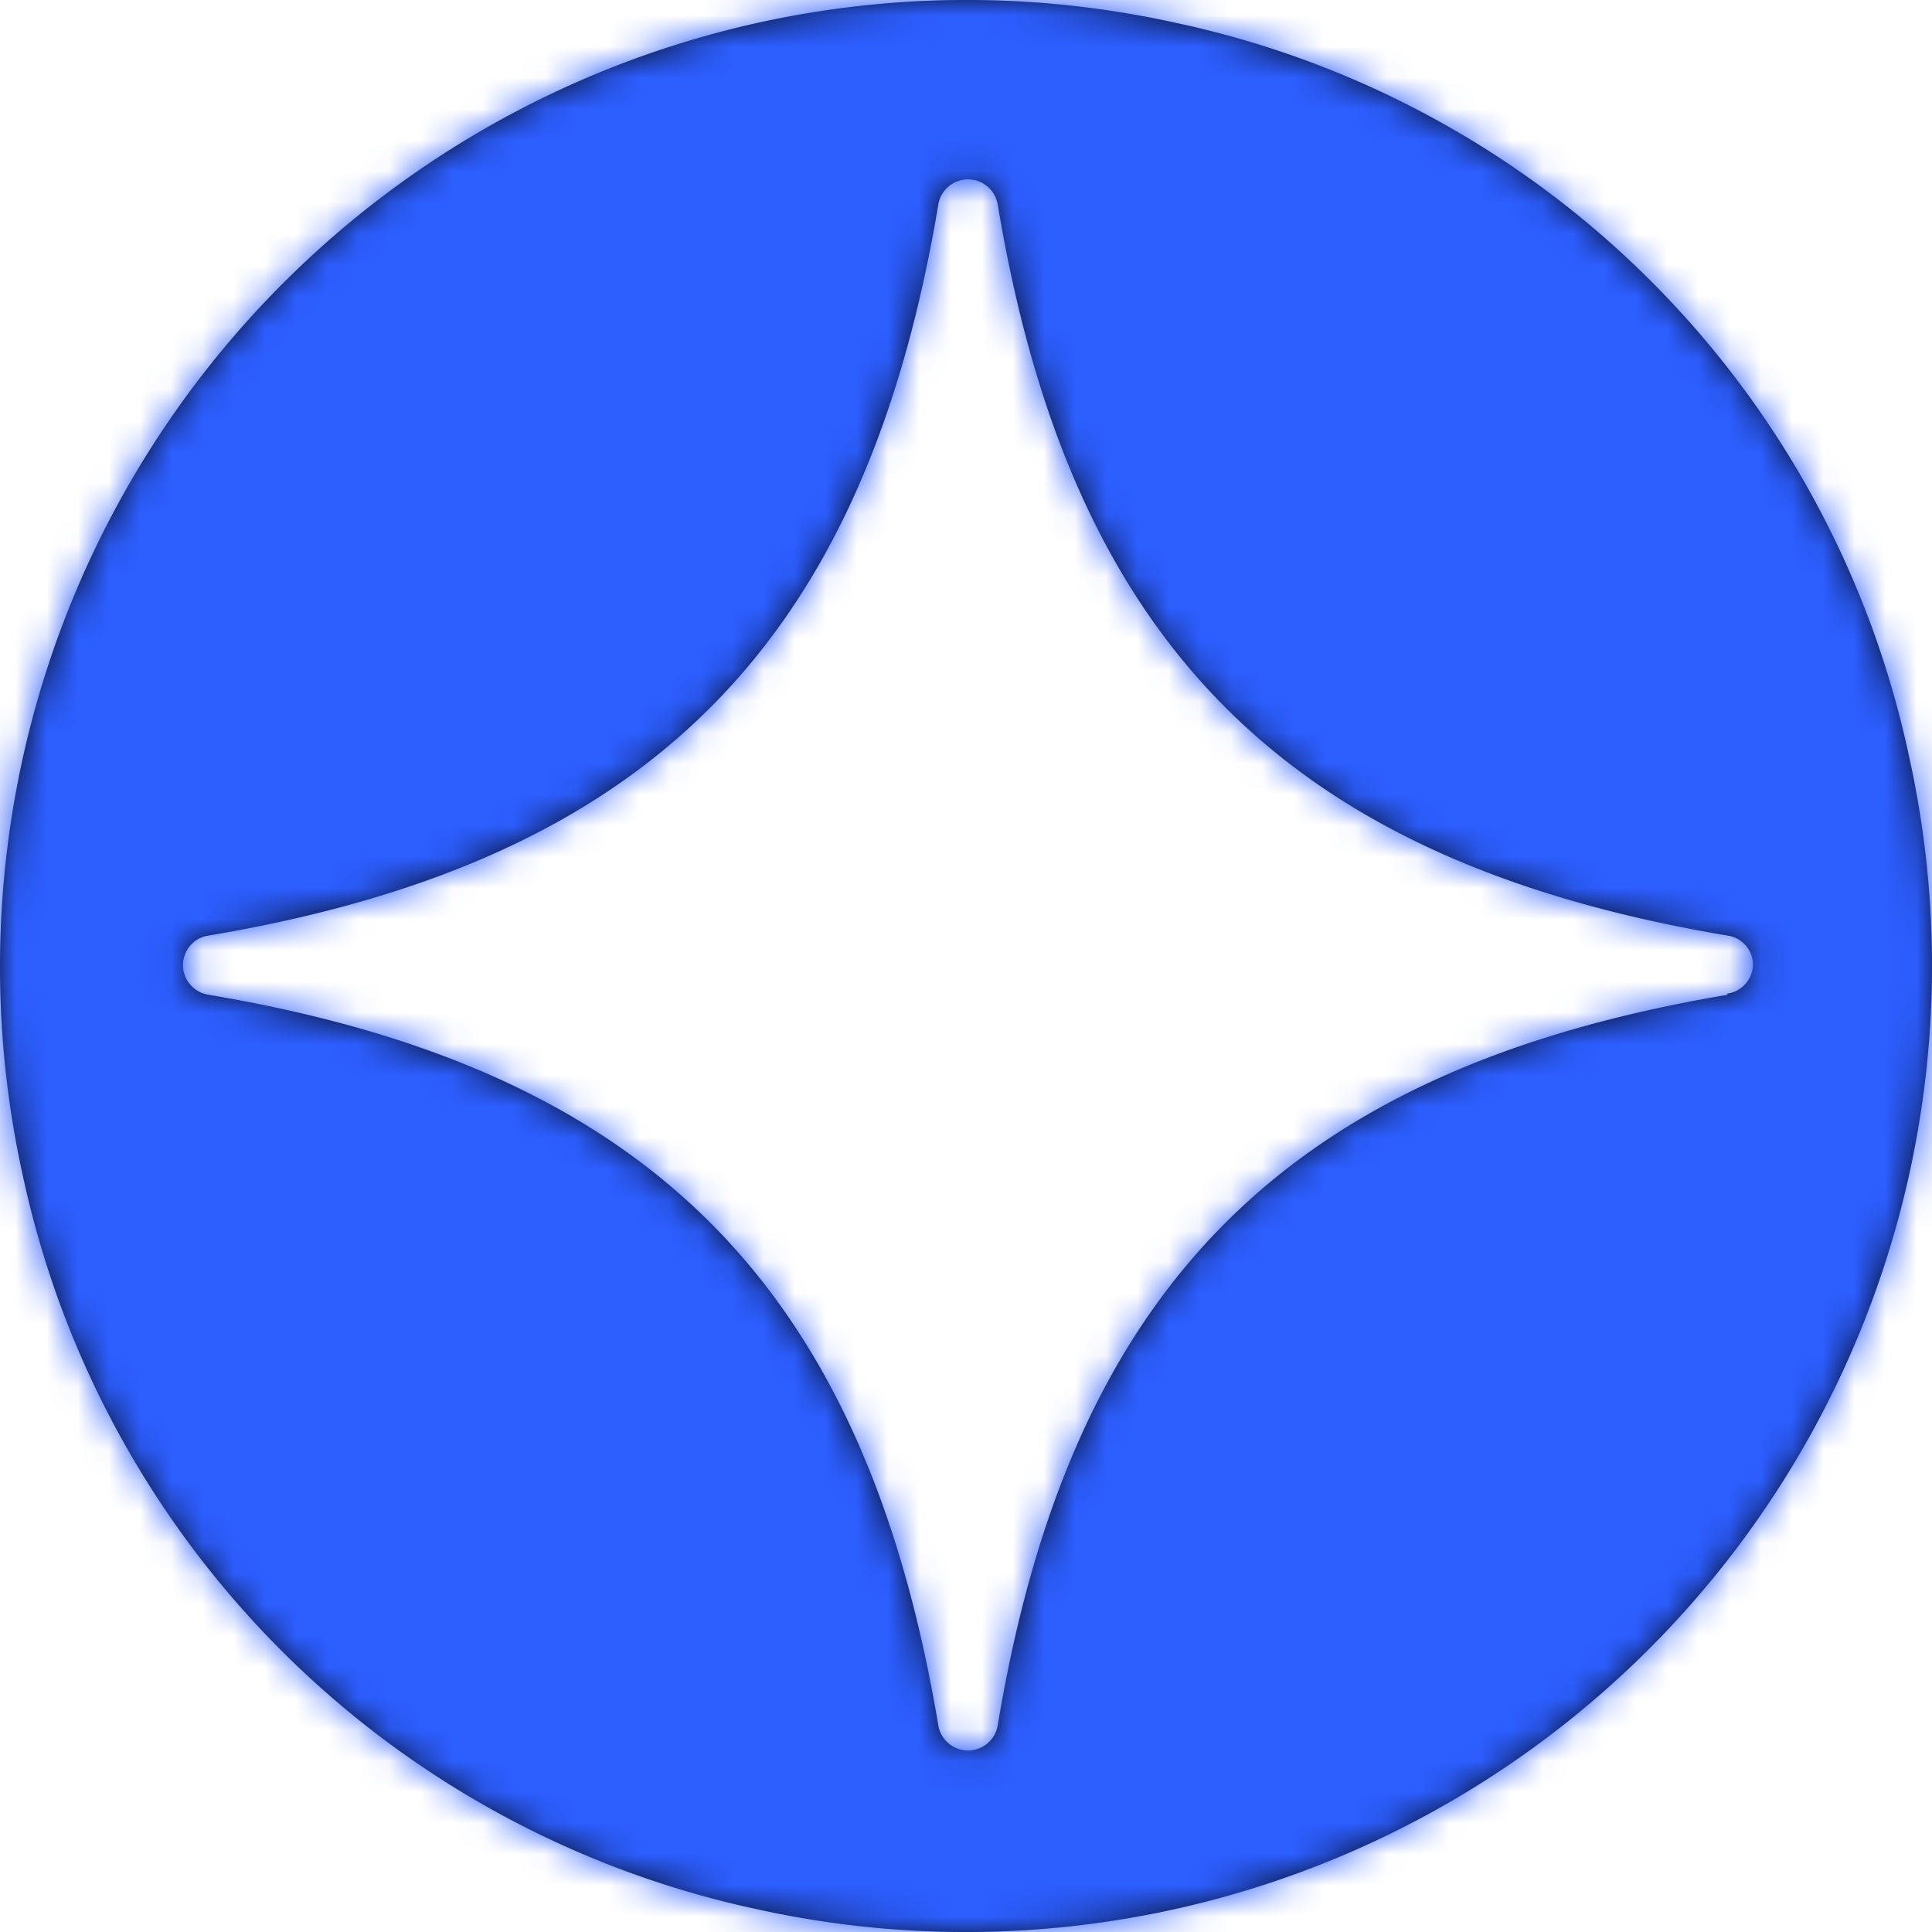
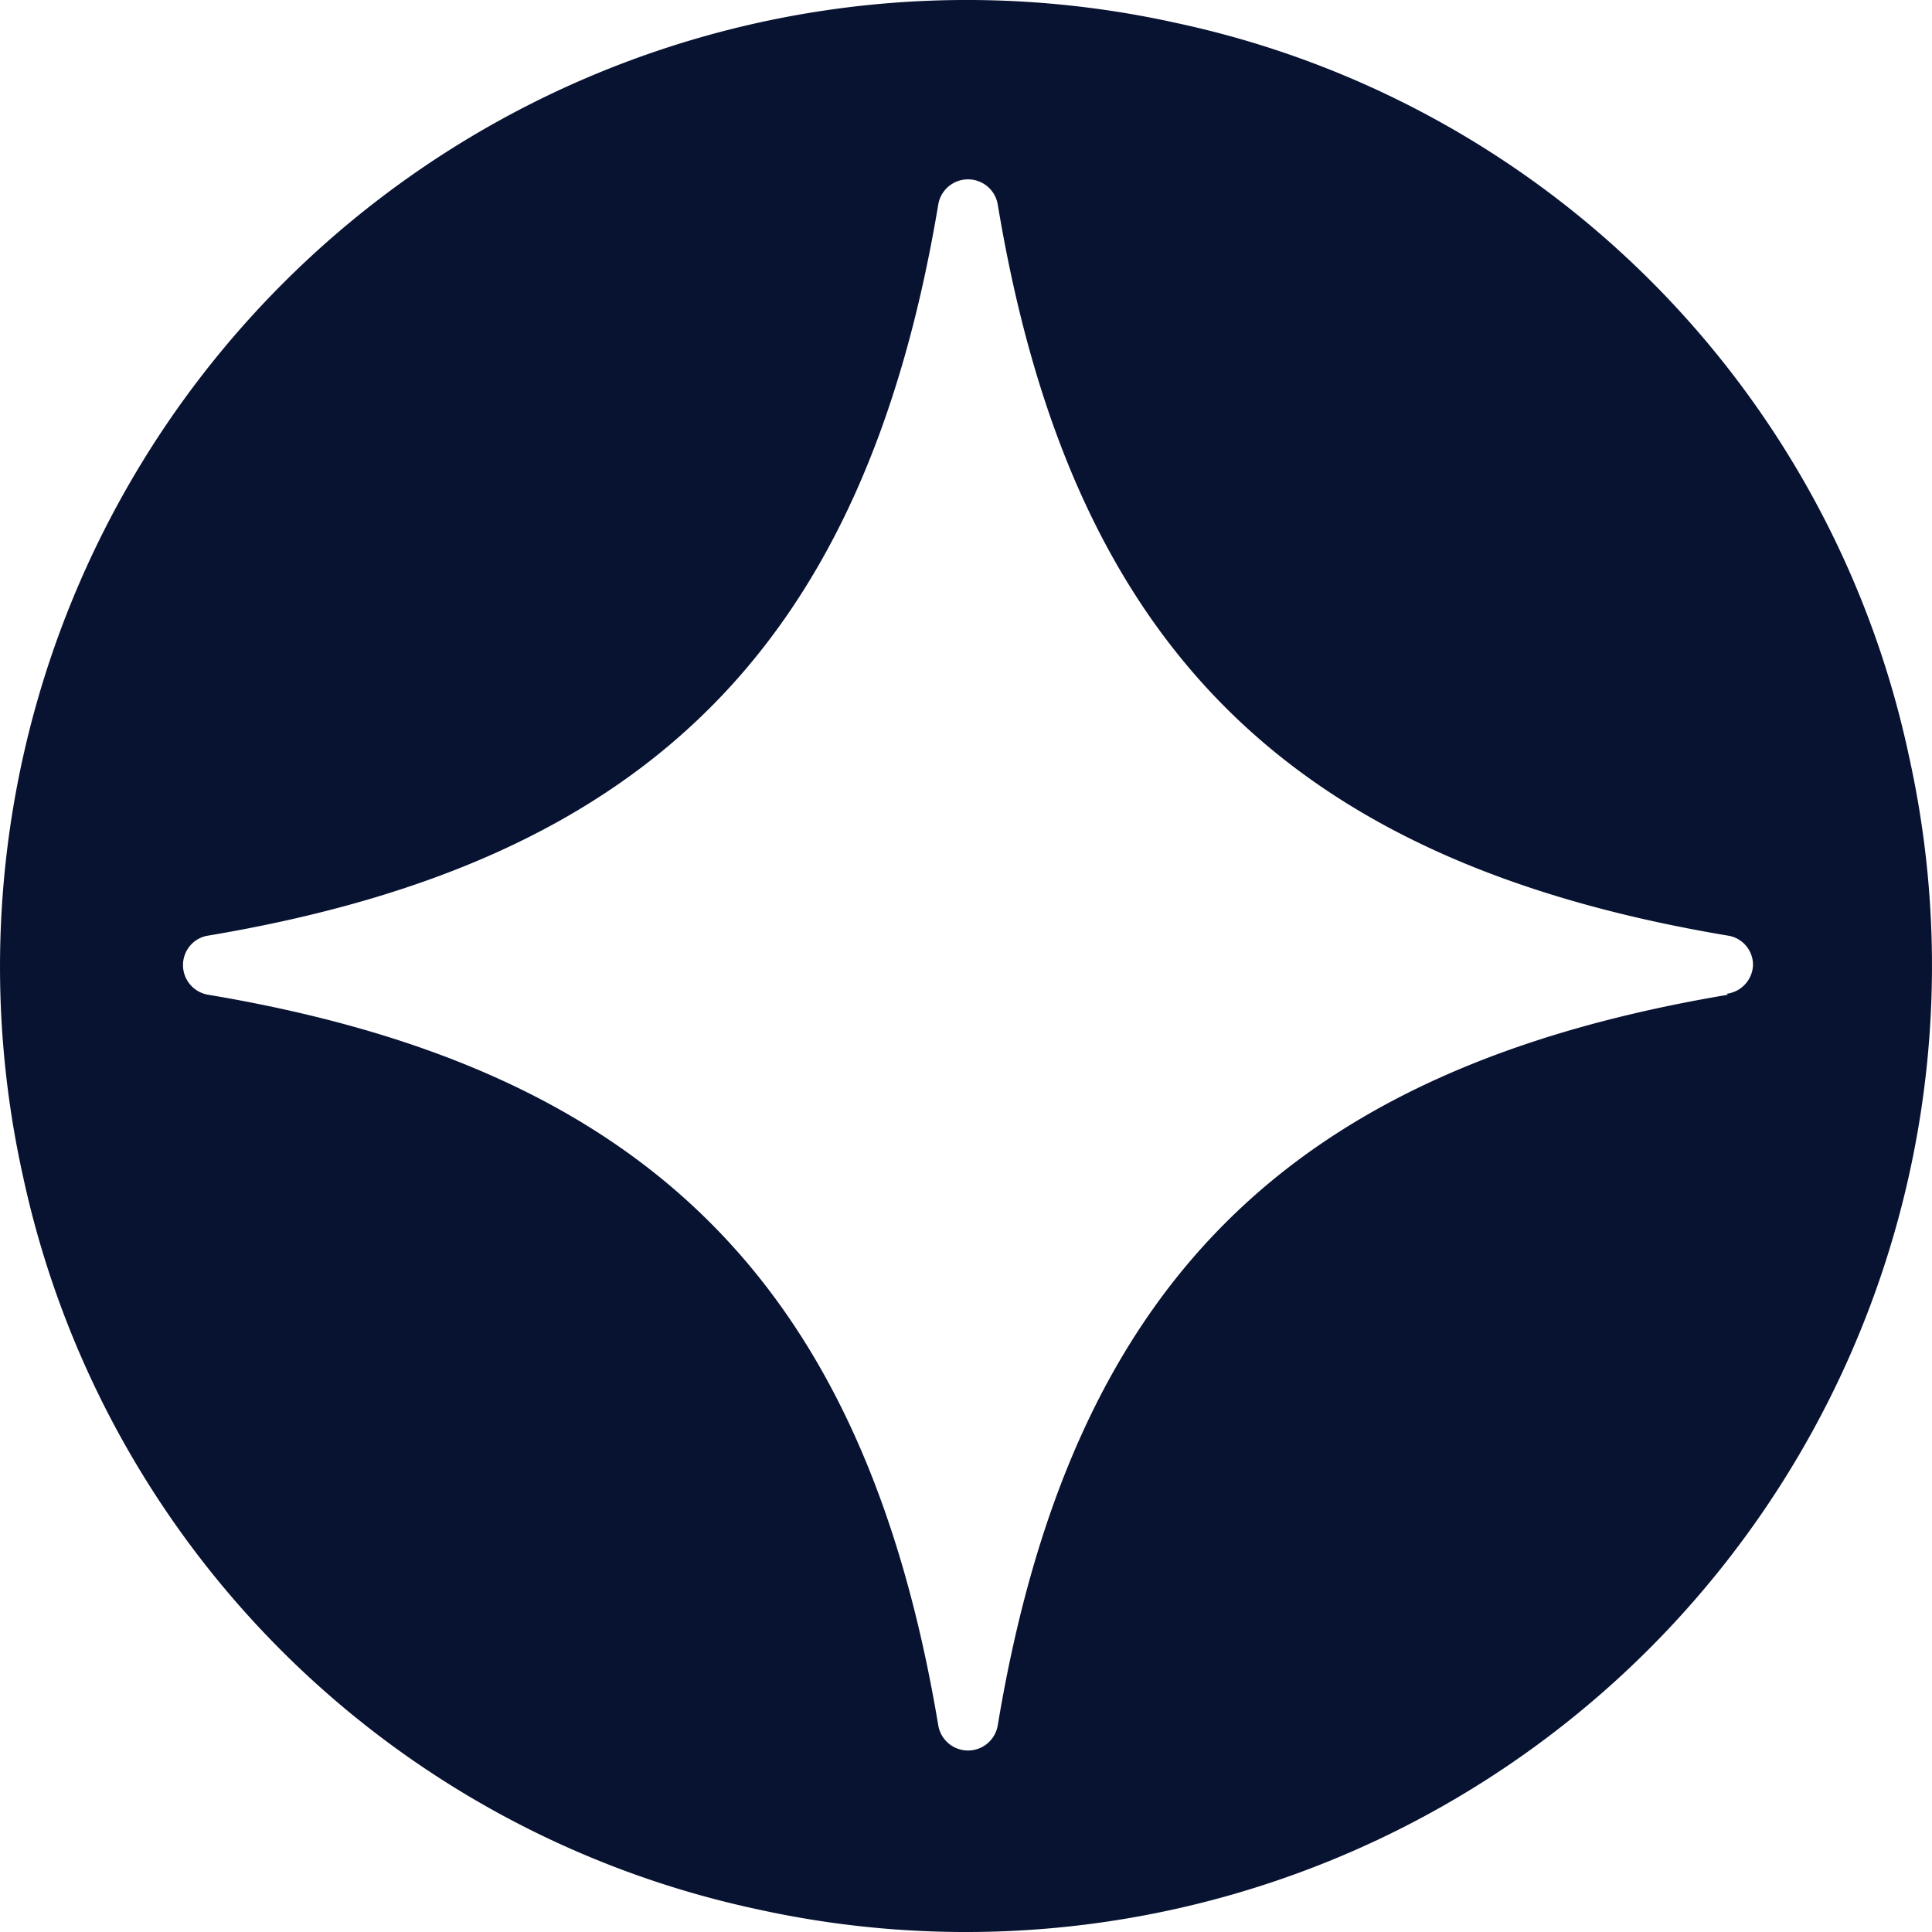
<svg xmlns="http://www.w3.org/2000/svg" width="62" height="62" fill="none" viewBox="0 0 62 62">
  <path fill="#081231" d="M37.748.737A31.024 31.024 0 0 0 .738 37.748a30.656 30.656 0 0 0 23.509 23.51 31.008 31.008 0 0 0 37.01-37.011A30.576 30.576 0 0 0 37.748.737Zm17.703 31.186C41.353 34.289 34.37 41.256 32.022 55.35a.968.968 0 0 1-1.915 0c-2.366-14.095-9.333-21.065-23.428-23.428a.964.964 0 0 1-.58-1.572.951.951 0 0 1 .58-.325c14.095-2.366 21.064-9.333 23.428-23.444a.968.968 0 0 1 1.915 0c2.35 14.111 9.333 21.081 23.429 23.444a.948.948 0 0 1 .805.949.964.964 0 0 1-.854.918l.049.03Z" />
-   <path fill="#000" fill-opacity=".2" d="M37.748.737A31.024 31.024 0 0 0 .738 37.748a30.656 30.656 0 0 0 23.509 23.51 31.008 31.008 0 0 0 37.01-37.011A30.576 30.576 0 0 0 37.748.737Zm17.703 31.186C41.353 34.289 34.37 41.256 32.022 55.35a.968.968 0 0 1-1.915 0c-2.366-14.095-9.333-21.065-23.428-23.428a.964.964 0 0 1-.58-1.572.951.951 0 0 1 .58-.325c14.095-2.366 21.064-9.333 23.428-23.444a.968.968 0 0 1 1.915 0c2.35 14.111 9.333 21.081 23.429 23.444a.948.948 0 0 1 .805.949.964.964 0 0 1-.854.918l.049.03Z" />
  <mask id="a" width="62" height="62" x="0" y="0" maskUnits="userSpaceOnUse" style="mask-type:alpha">
-     <path fill="#fff" d="M37.748.737A31.024 31.024 0 0 0 .738 37.748a30.656 30.656 0 0 0 23.509 23.51 31.008 31.008 0 0 0 37.01-37.011A30.576 30.576 0 0 0 37.748.737Zm17.703 31.186C41.353 34.289 34.37 41.256 32.022 55.35a.968.968 0 0 1-1.915 0c-2.366-14.095-9.333-21.065-23.428-23.428a.964.964 0 0 1-.58-1.572.951.951 0 0 1 .58-.325c14.095-2.366 21.064-9.333 23.428-23.444a.968.968 0 0 1 1.915 0c2.35 14.111 9.333 21.081 23.429 23.444a.948.948 0 0 1 .805.949.964.964 0 0 1-.854.918l.049.03Z" />
-   </mask>
+     </mask>
  <g mask="url(#a)">
    <path fill="#2D5EFF" d="M0 0h62v62H0z" />
  </g>
</svg>